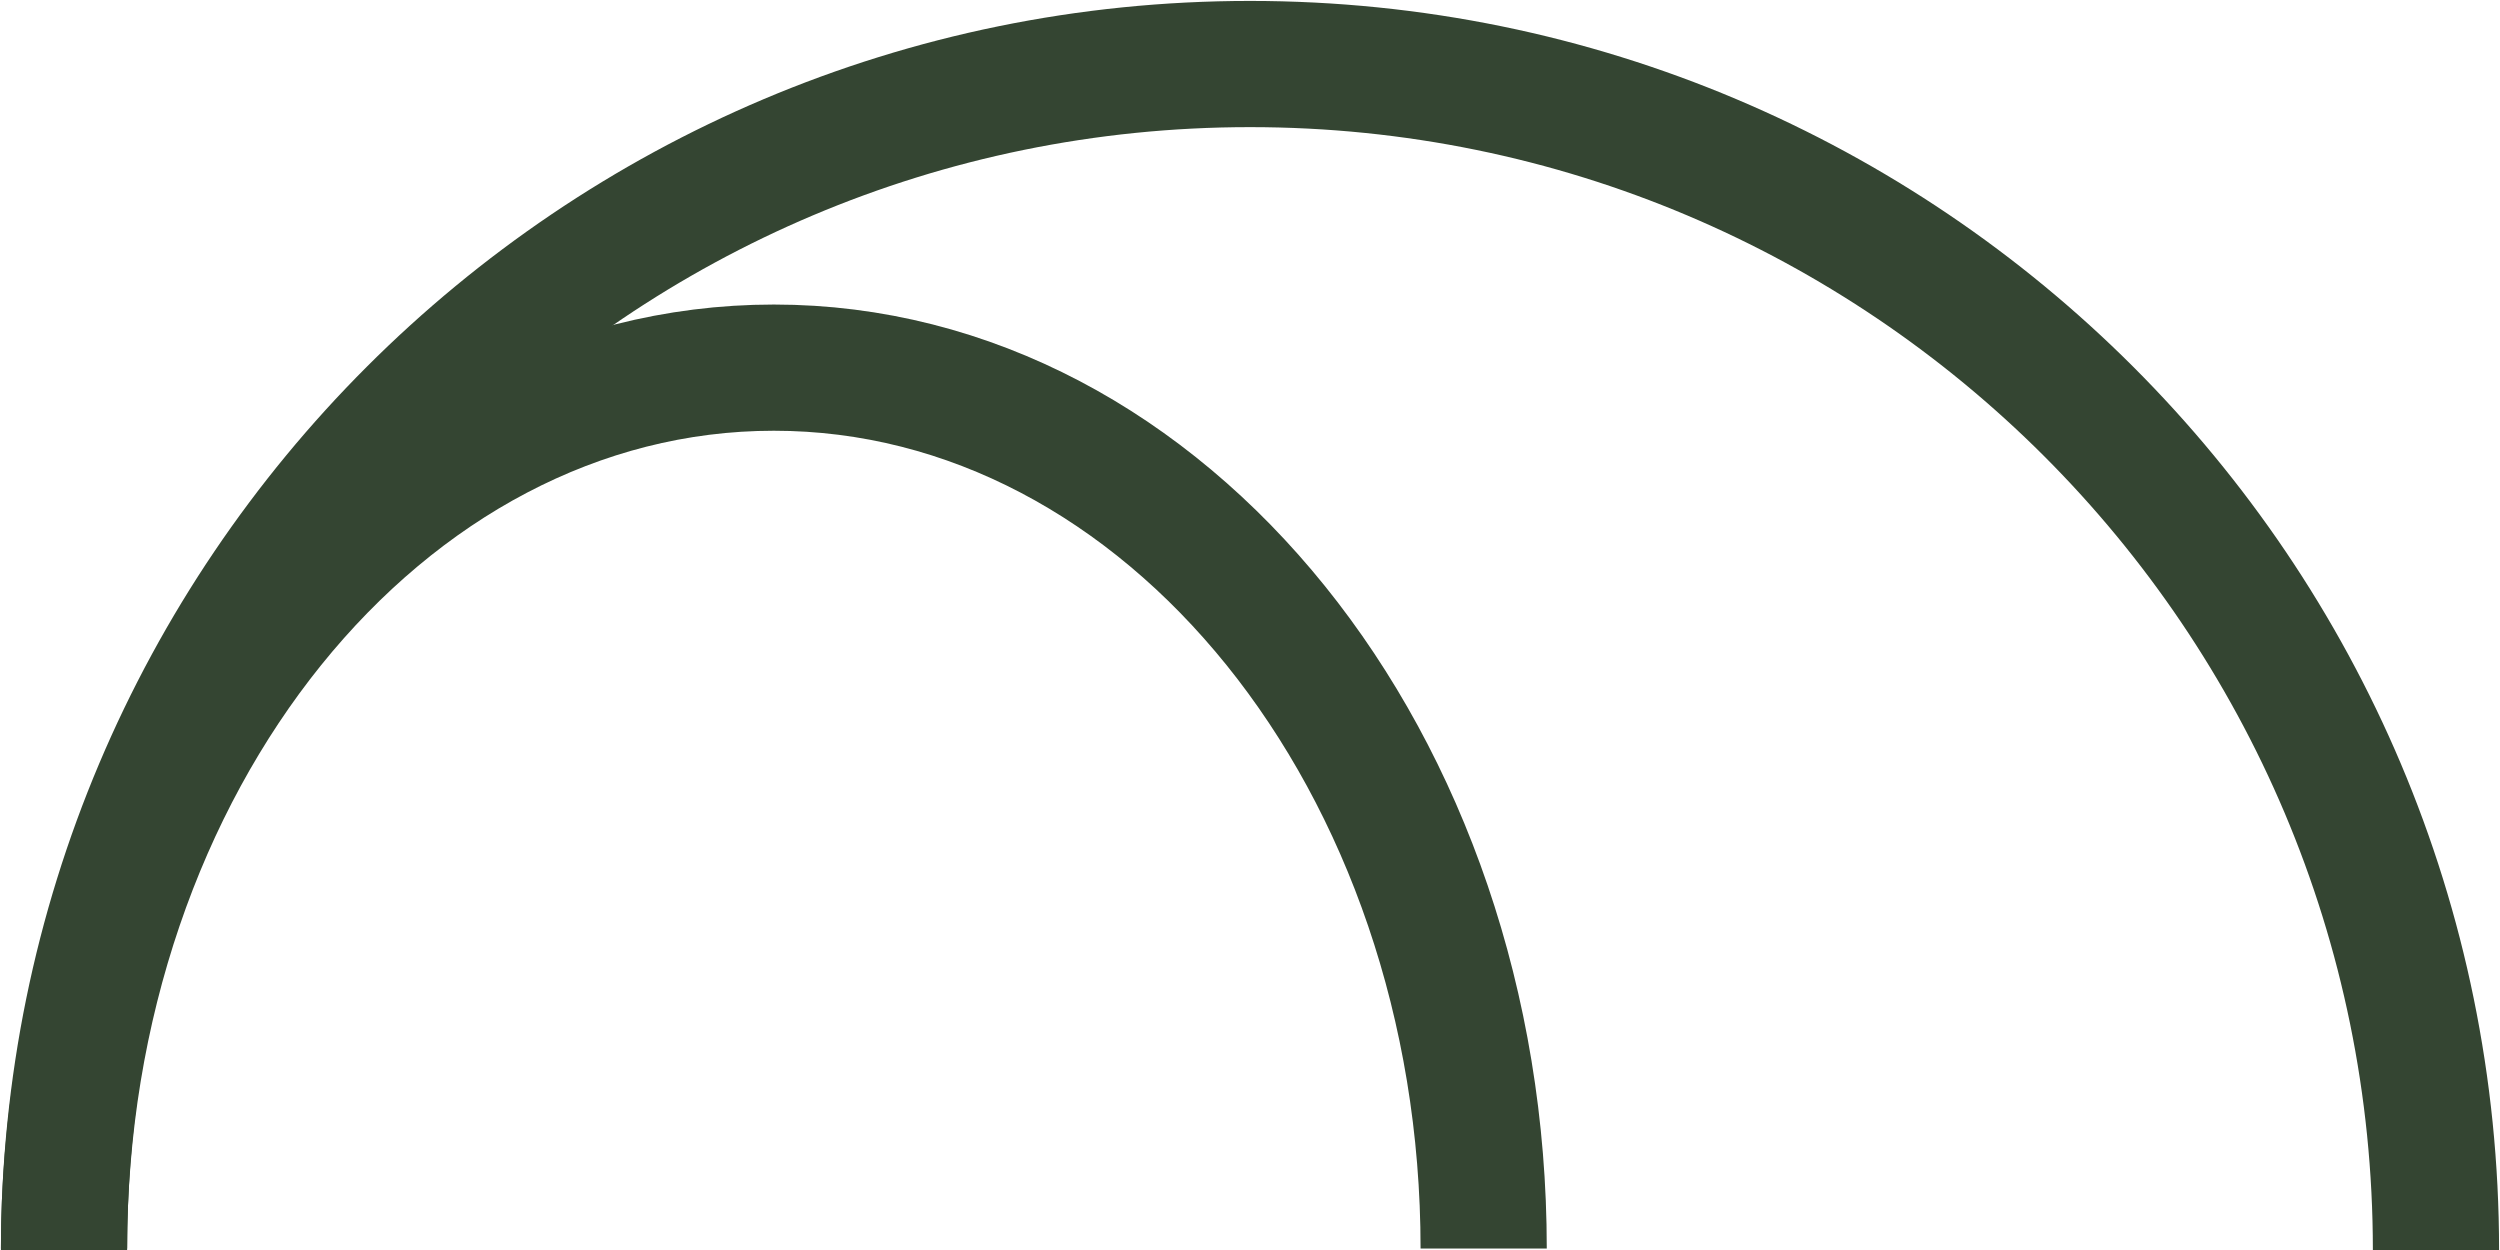
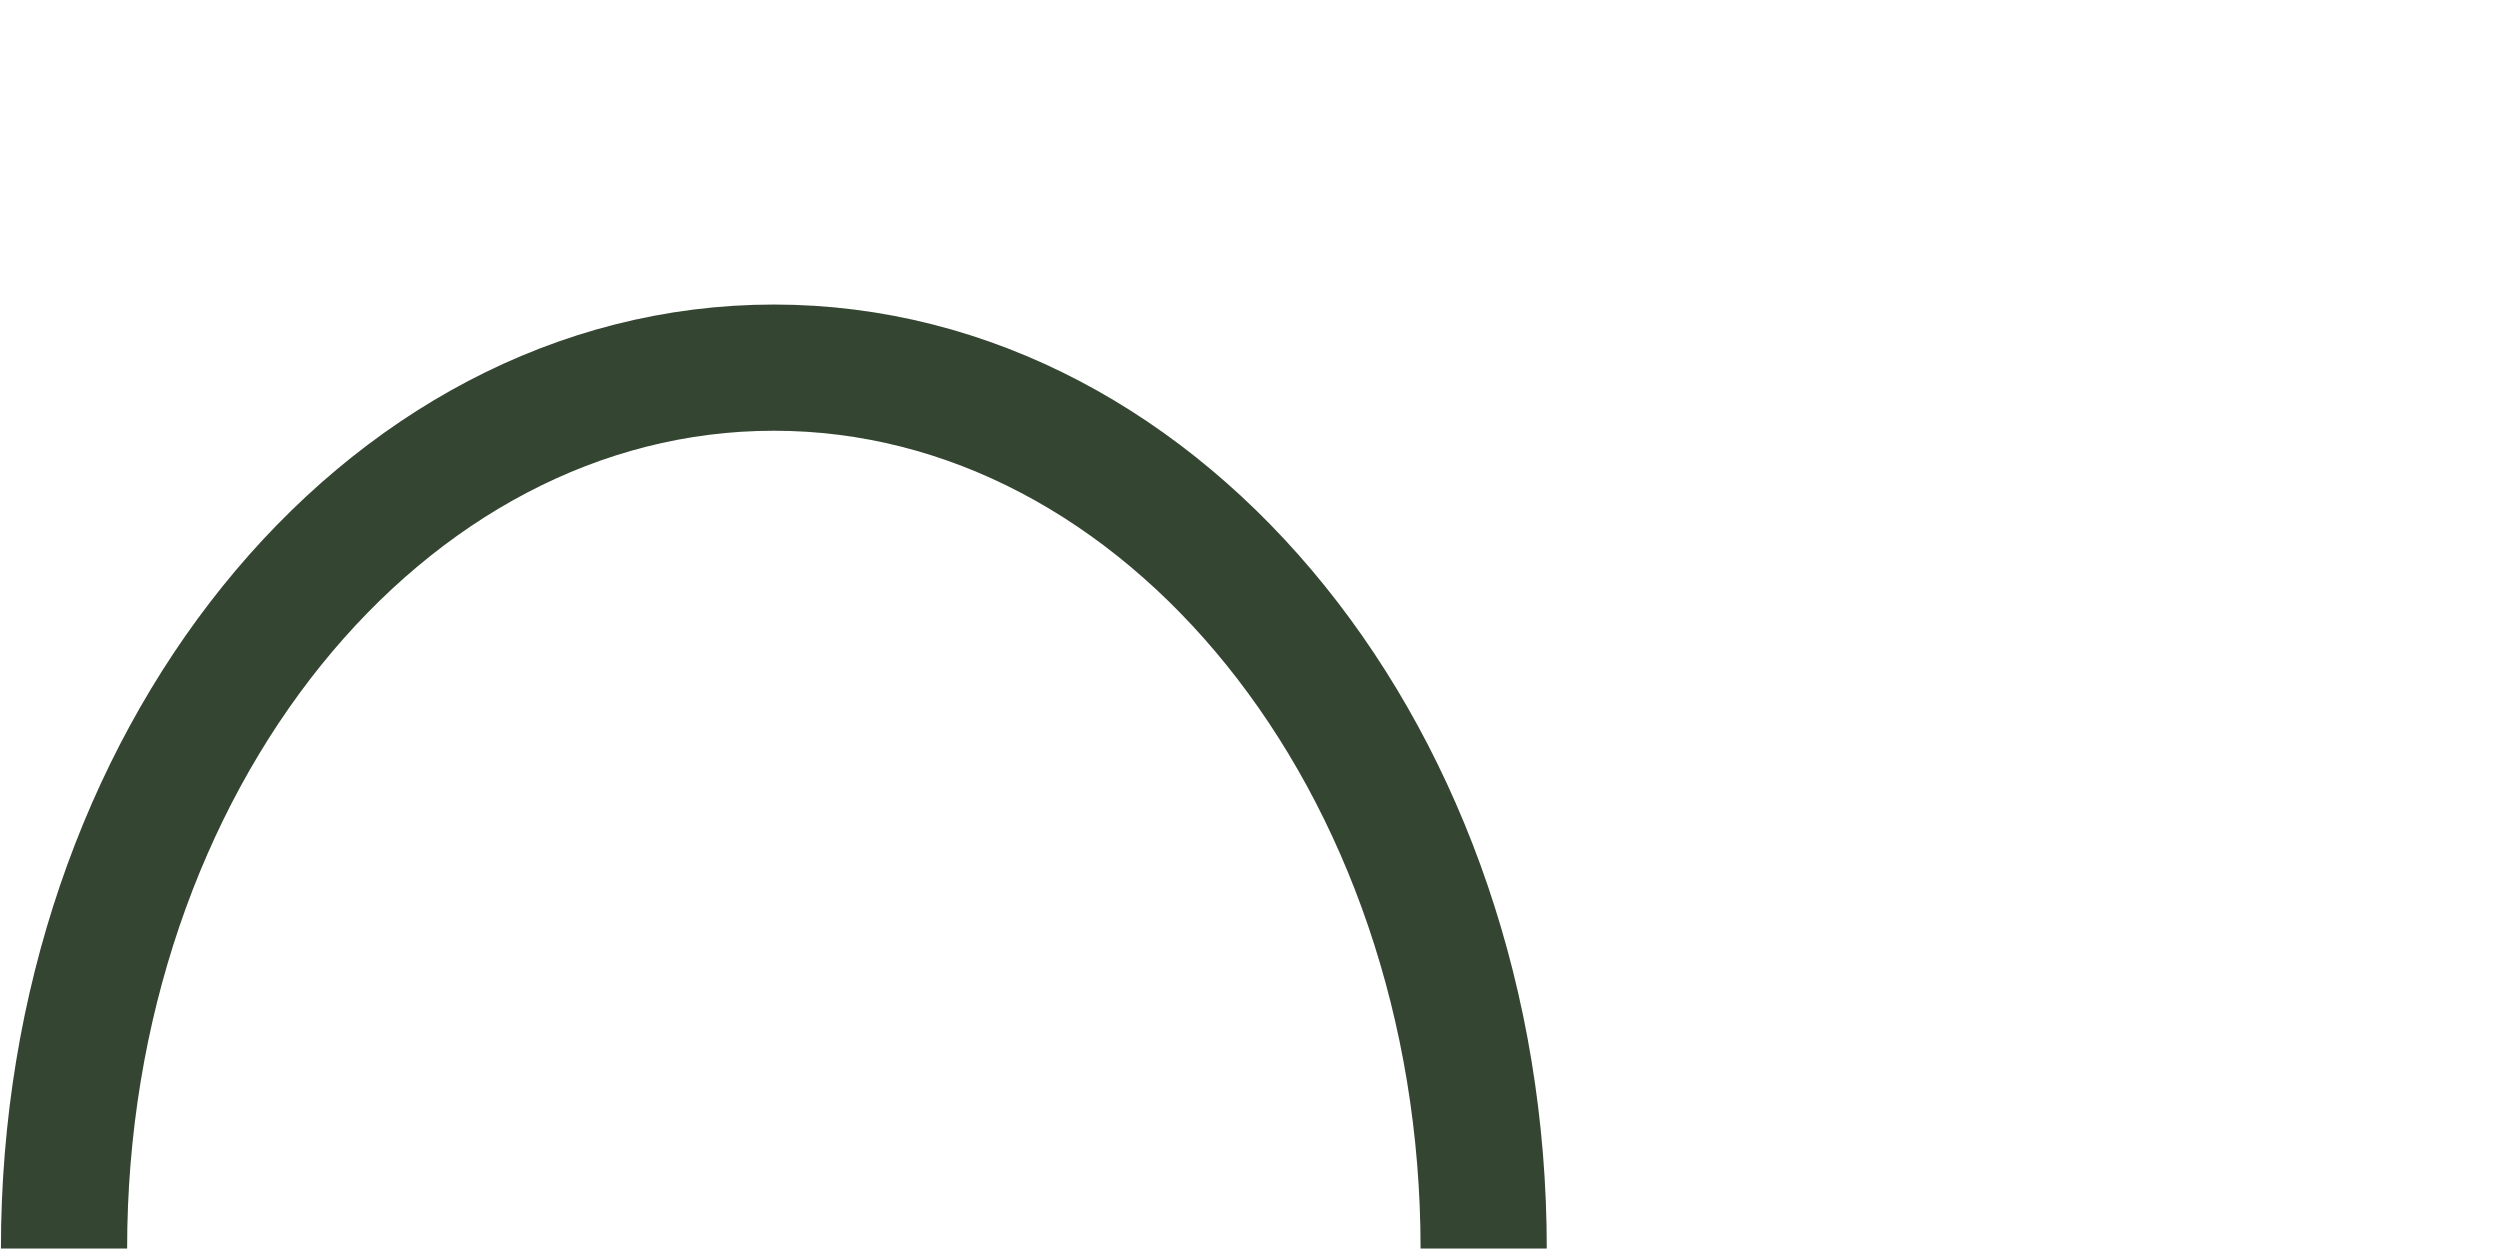
<svg xmlns="http://www.w3.org/2000/svg" width="898" height="449" viewBox="0 0 898 449" fill="none">
-   <path d="M875 449C875 213.727 684.273 23 449 23C213.727 23 23 213.727 23 449" stroke="#344532" stroke-width="45.332" />
  <path d="M532.934 448.461C532.934 273.715 418.781 132.056 277.967 132.056C137.153 132.056 23 273.715 23 448.461" stroke="#344532" stroke-width="45.332" />
</svg>